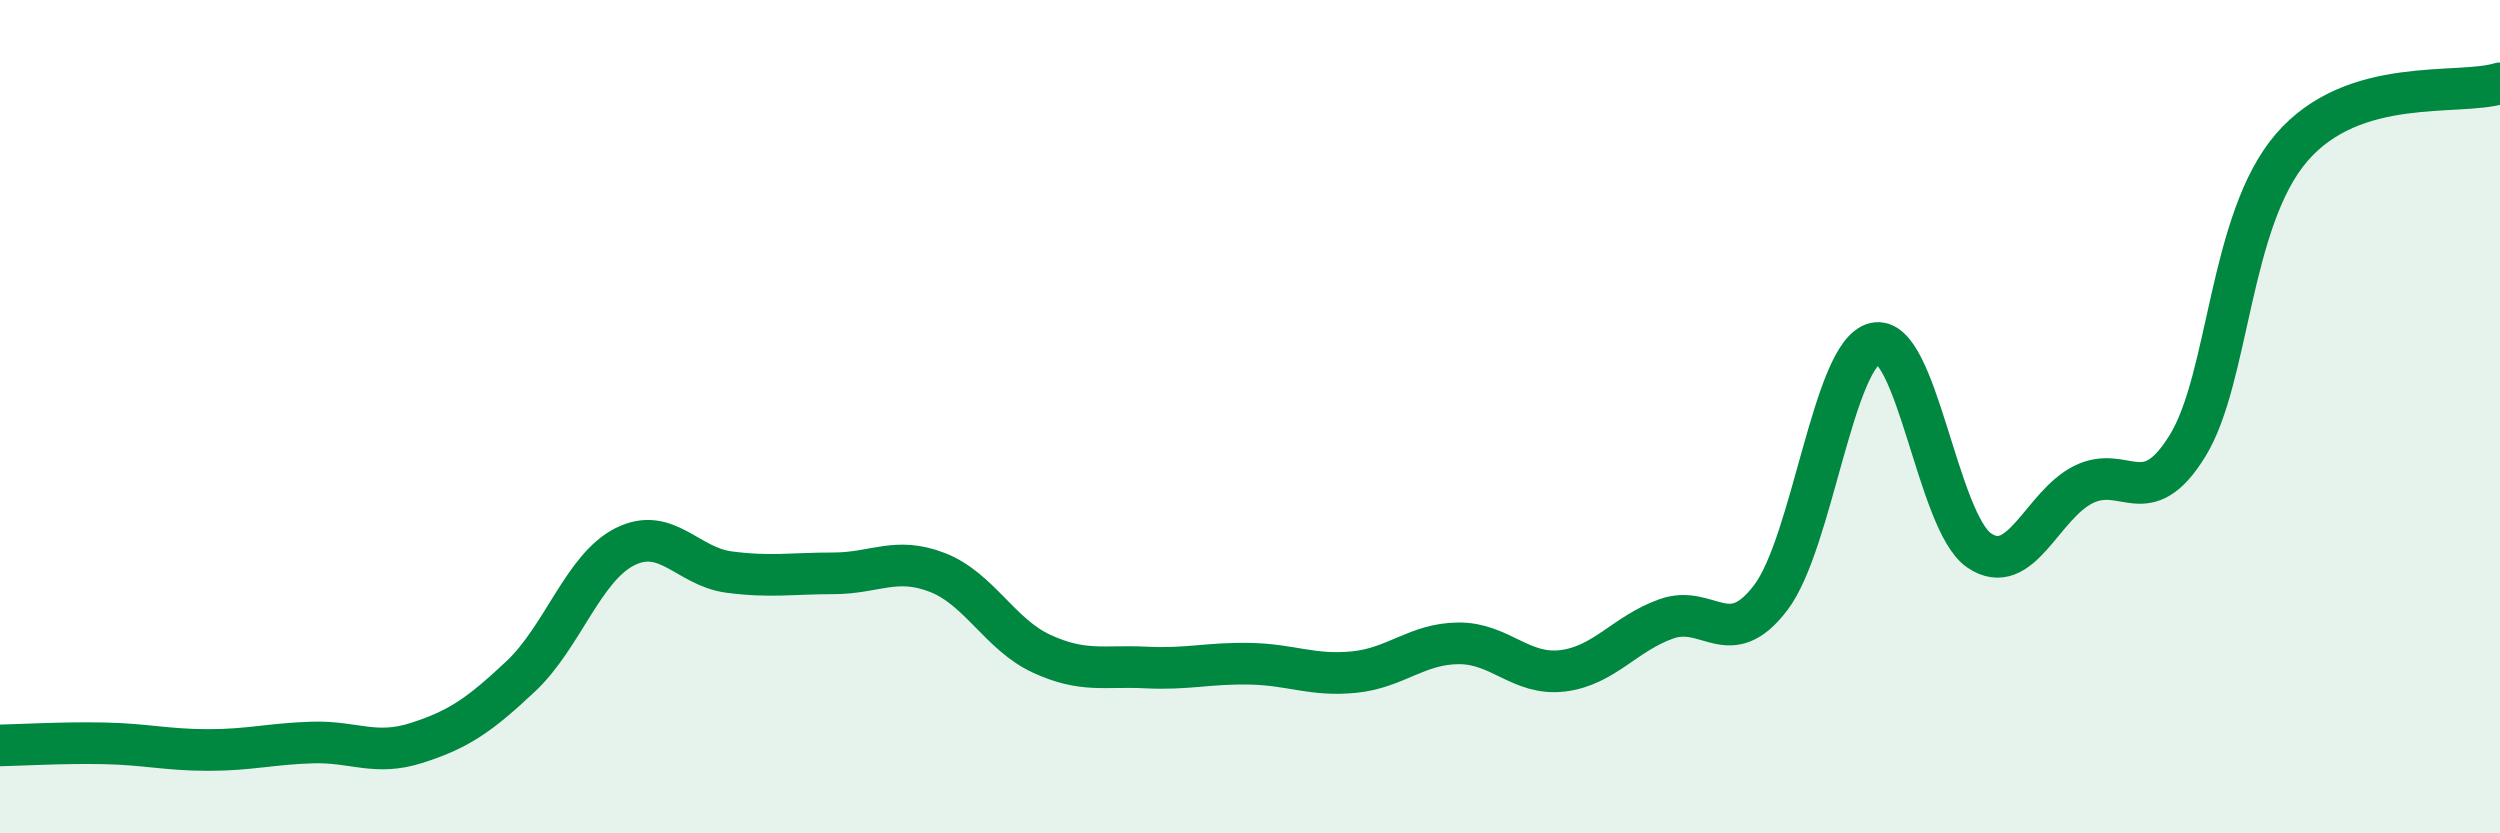
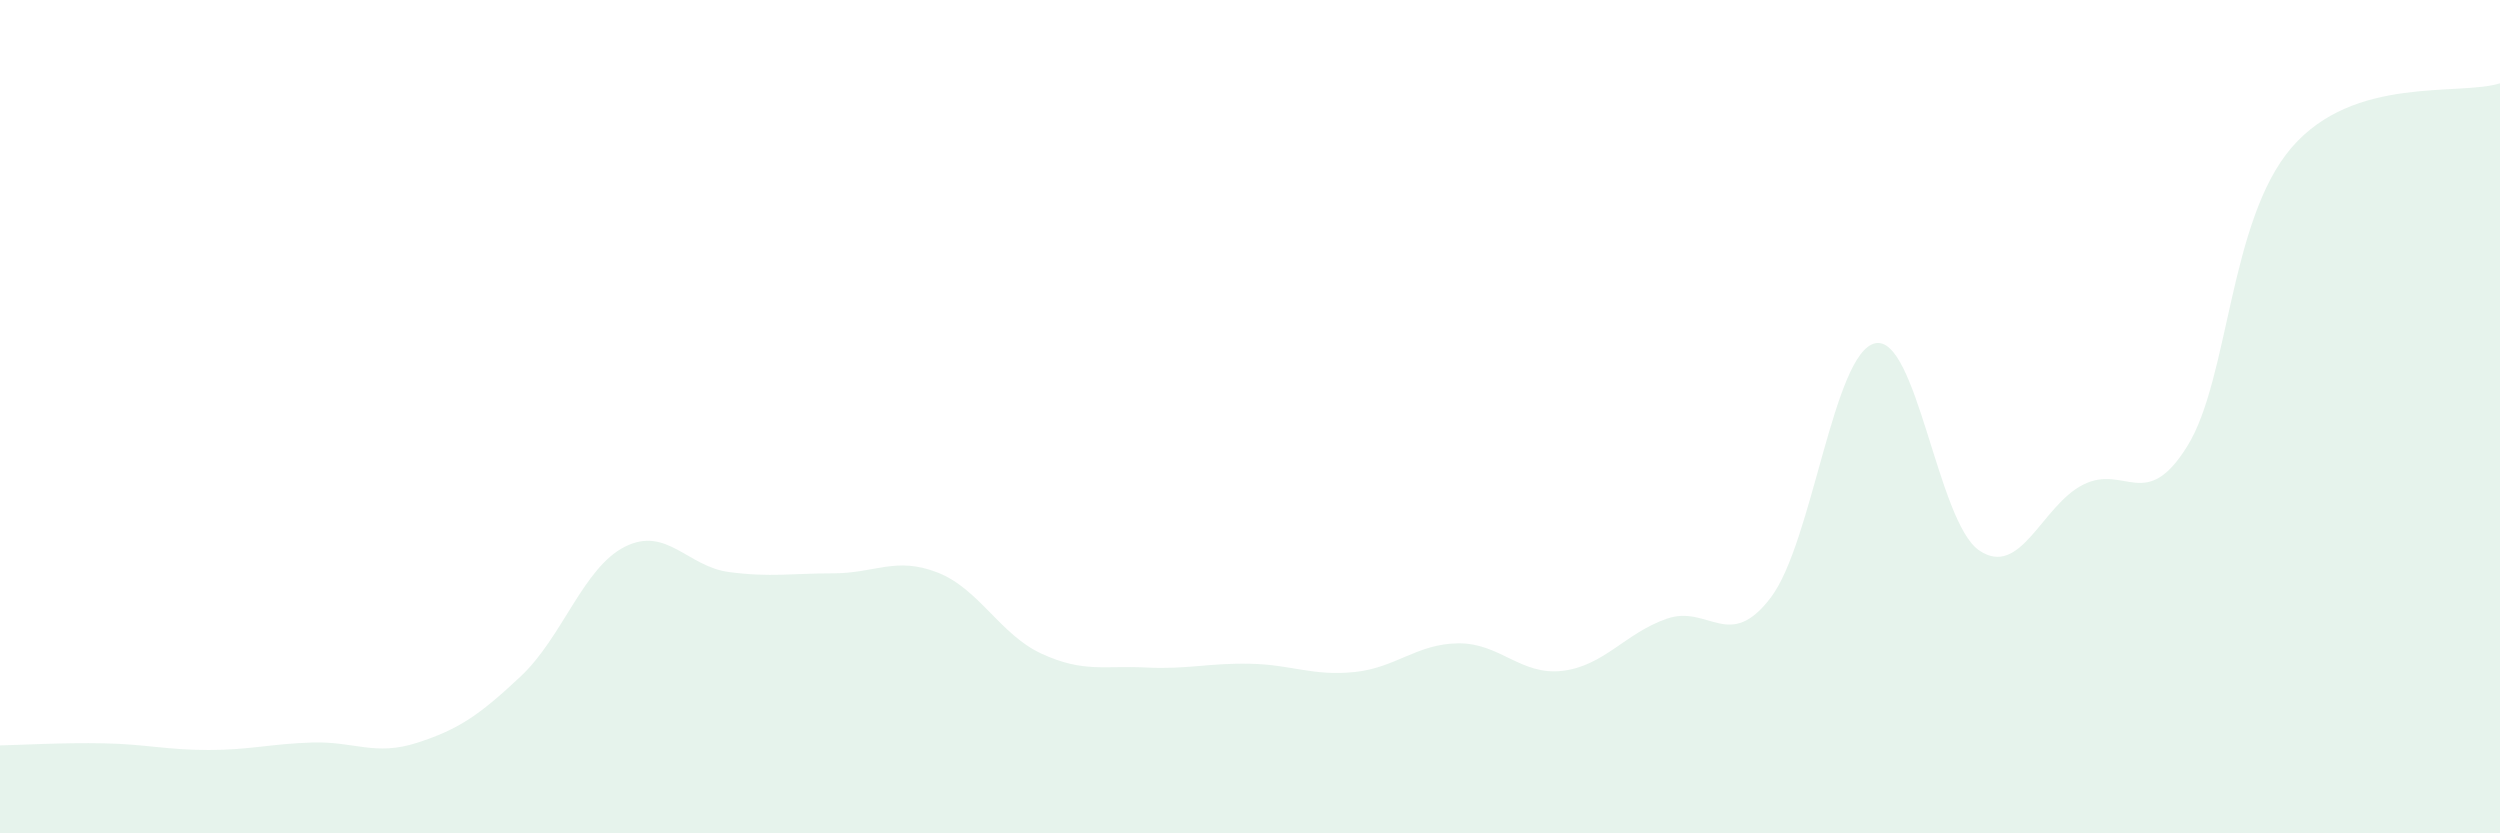
<svg xmlns="http://www.w3.org/2000/svg" width="60" height="20" viewBox="0 0 60 20">
  <path d="M 0,17.89 C 0.5,17.88 1.5,17.82 2.5,17.84 C 3.5,17.86 4,18 5,18 C 6,18 6.5,17.85 7.5,17.82 C 8.5,17.79 9,18.15 10,17.83 C 11,17.51 11.5,17.17 12.5,16.23 C 13.5,15.29 14,13.62 15,13.12 C 16,12.62 16.5,13.6 17.5,13.73 C 18.5,13.86 19,13.76 20,13.76 C 21,13.76 21.5,13.35 22.5,13.74 C 23.5,14.13 24,15.23 25,15.69 C 26,16.15 26.5,15.97 27.5,16.02 C 28.5,16.07 29,15.91 30,15.93 C 31,15.95 31.5,16.23 32.5,16.13 C 33.5,16.03 34,15.45 35,15.44 C 36,15.43 36.5,16.22 37.5,16.1 C 38.5,15.98 39,15.2 40,14.85 C 41,14.5 41.5,15.66 42.5,14.34 C 43.5,13.02 44,8.47 45,8.24 C 46,8.01 46.5,12.53 47.5,13.21 C 48.5,13.89 49,12.13 50,11.63 C 51,11.13 51.5,12.32 52.5,10.7 C 53.5,9.08 53.5,5.28 55,3.54 C 56.5,1.8 59,2.31 60,2L60 20L0 20Z" fill="#008740" opacity="0.1" stroke-linecap="round" stroke-linejoin="round" />
-   <path d="M 0,17.89 C 0.5,17.88 1.5,17.82 2.5,17.84 C 3.5,17.86 4,18 5,18 C 6,18 6.5,17.85 7.5,17.82 C 8.5,17.79 9,18.15 10,17.83 C 11,17.51 11.5,17.17 12.5,16.23 C 13.5,15.29 14,13.62 15,13.12 C 16,12.62 16.5,13.6 17.5,13.73 C 18.5,13.86 19,13.76 20,13.76 C 21,13.76 21.5,13.35 22.5,13.74 C 23.5,14.13 24,15.23 25,15.69 C 26,16.15 26.5,15.97 27.5,16.02 C 28.5,16.07 29,15.91 30,15.93 C 31,15.95 31.5,16.23 32.5,16.13 C 33.5,16.03 34,15.45 35,15.44 C 36,15.43 36.5,16.22 37.5,16.1 C 38.5,15.98 39,15.2 40,14.85 C 41,14.5 41.5,15.66 42.5,14.34 C 43.5,13.02 44,8.47 45,8.24 C 46,8.01 46.5,12.53 47.5,13.21 C 48.5,13.89 49,12.13 50,11.63 C 51,11.13 51.5,12.32 52.5,10.7 C 53.5,9.08 53.5,5.28 55,3.54 C 56.5,1.8 59,2.31 60,2" stroke="#008740" stroke-width="1" fill="none" stroke-linecap="round" stroke-linejoin="round" />
</svg>